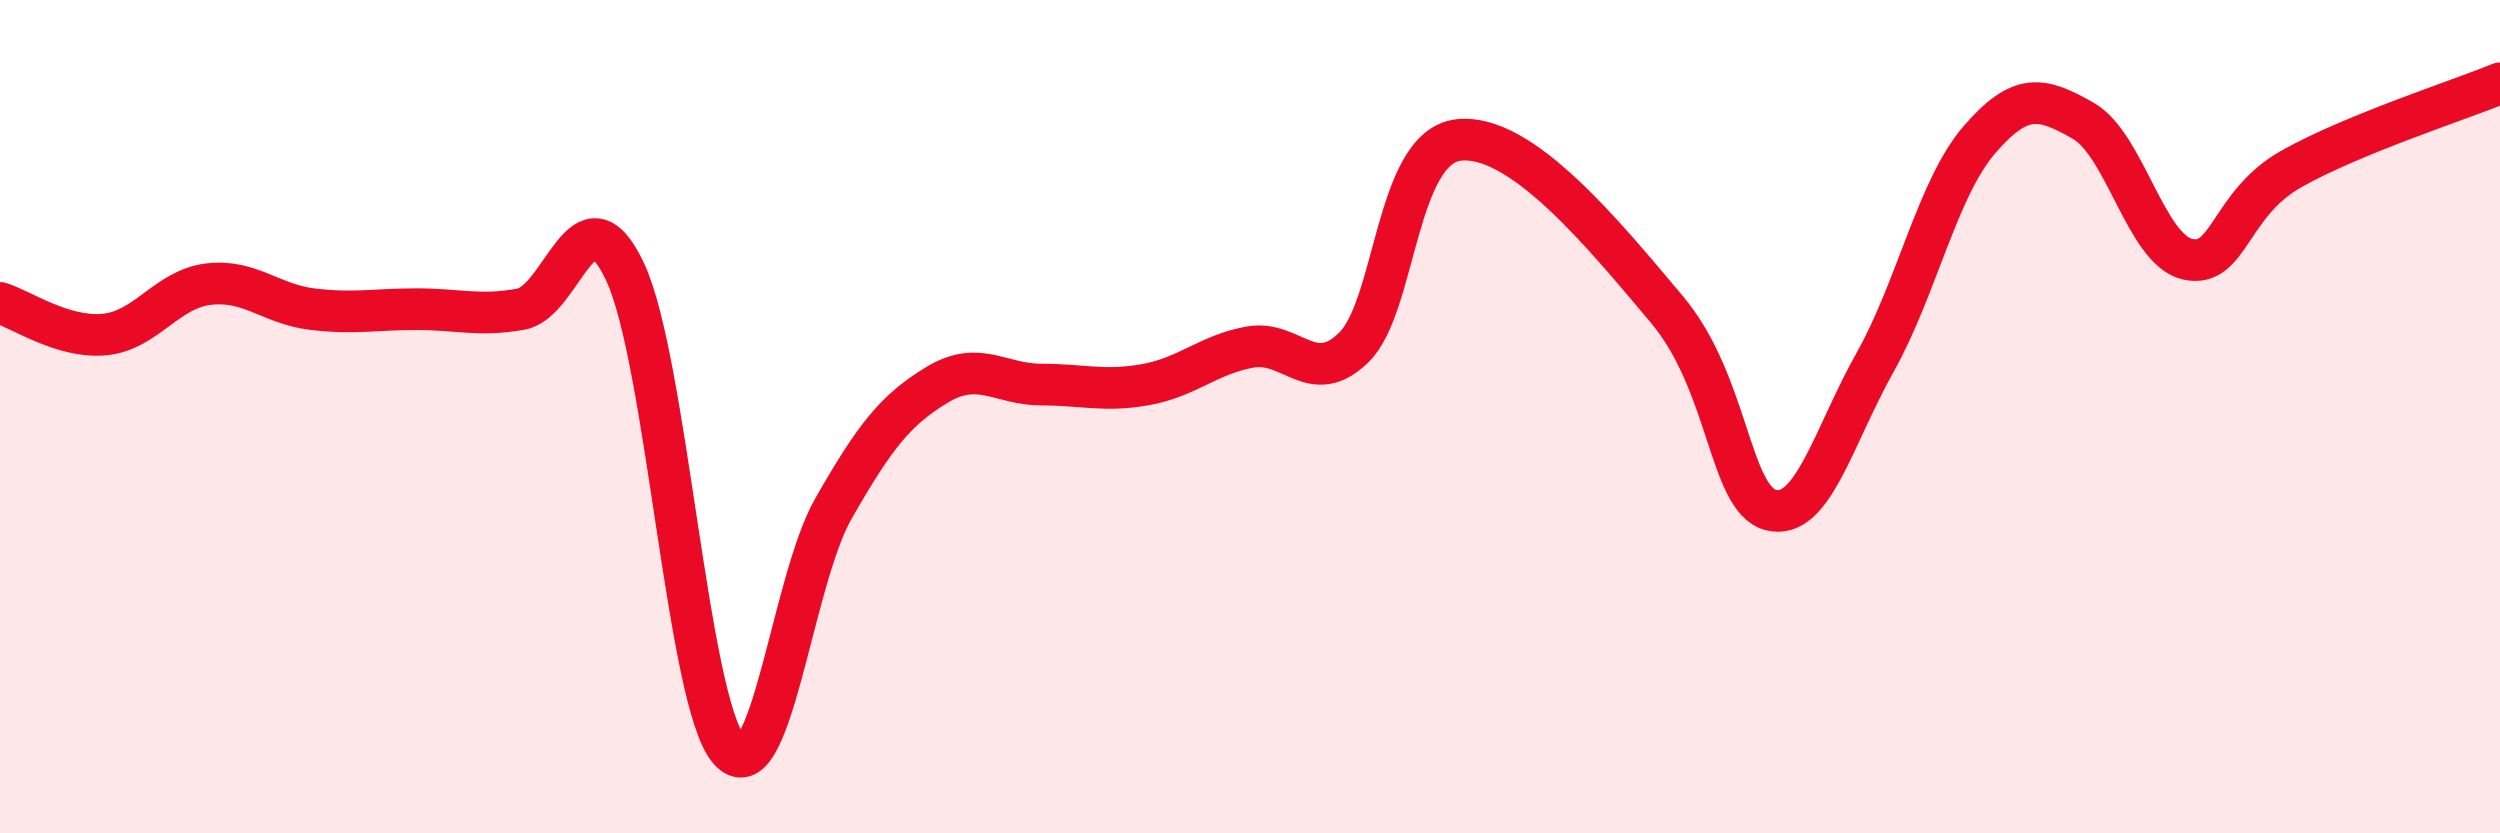
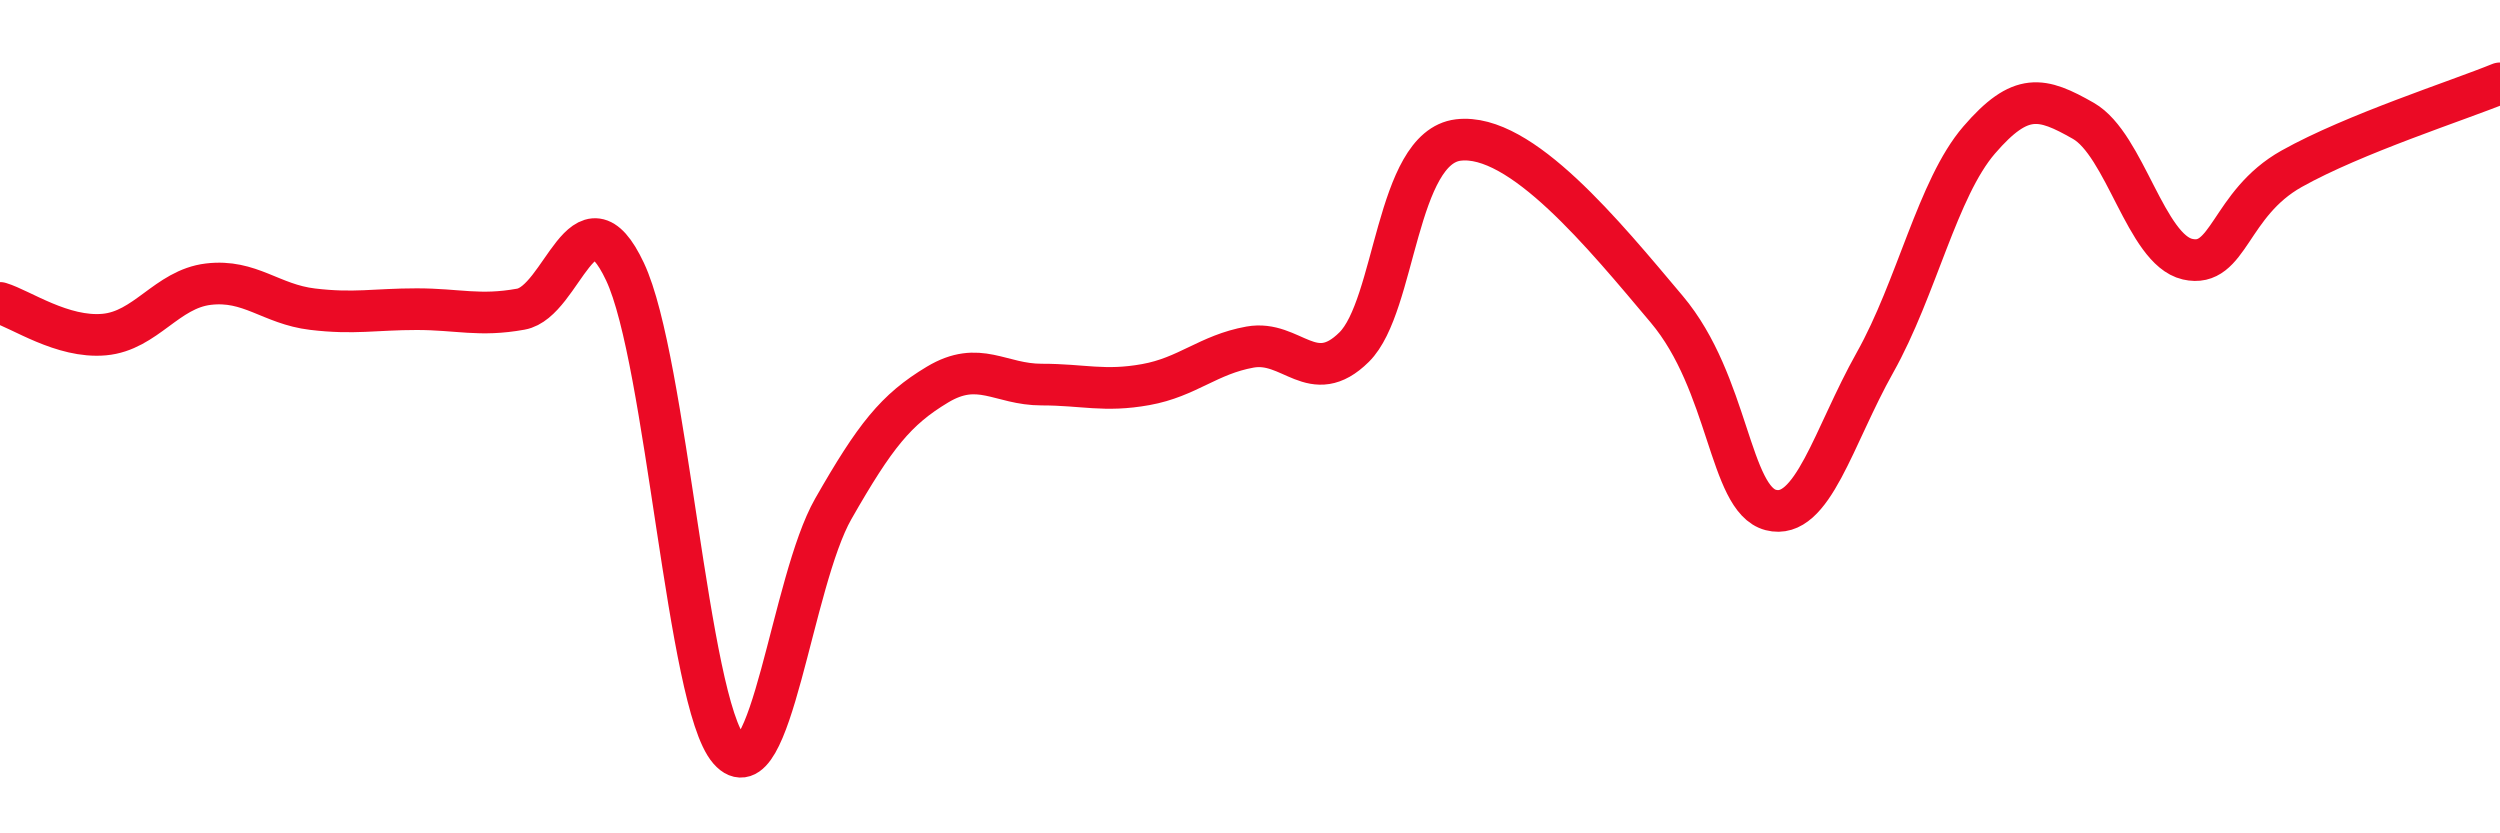
<svg xmlns="http://www.w3.org/2000/svg" width="60" height="20" viewBox="0 0 60 20">
-   <path d="M 0,7.27 C 0.5,7.42 1.5,8.12 2.5,8.03 C 3.5,7.94 4,6.94 5,6.82 C 6,6.7 6.5,7.3 7.5,7.42 C 8.5,7.54 9,7.42 10,7.42 C 11,7.42 11.5,7.6 12.5,7.42 C 13.5,7.24 14,4.4 15,6.52 C 16,8.64 16.5,16.86 17.5,18 C 18.5,19.14 19,13.96 20,12.21 C 21,10.46 21.5,9.83 22.5,9.23 C 23.5,8.63 24,9.23 25,9.23 C 26,9.23 26.5,9.41 27.5,9.23 C 28.5,9.05 29,8.51 30,8.33 C 31,8.15 31.5,9.32 32.5,8.33 C 33.5,7.34 33.5,3.54 35,3.36 C 36.5,3.18 38.5,5.64 40,7.42 C 41.5,9.2 41.5,11.98 42.5,12.24 C 43.5,12.5 44,10.48 45,8.7 C 46,6.92 46.5,4.52 47.5,3.36 C 48.5,2.2 49,2.33 50,2.9 C 51,3.47 51.5,5.99 52.5,6.22 C 53.5,6.45 53.5,4.89 55,4.05 C 56.5,3.21 59,2.41 60,2L60 20L0 20Z" fill="#EB0A25" opacity="0.1" stroke-linecap="round" stroke-linejoin="round" />
  <path d="M 0,7.27 C 0.5,7.42 1.5,8.12 2.5,8.03 C 3.5,7.94 4,6.94 5,6.82 C 6,6.7 6.5,7.3 7.5,7.42 C 8.5,7.54 9,7.42 10,7.42 C 11,7.42 11.5,7.6 12.5,7.42 C 13.5,7.24 14,4.4 15,6.52 C 16,8.64 16.5,16.86 17.5,18 C 18.5,19.14 19,13.96 20,12.21 C 21,10.46 21.5,9.83 22.5,9.23 C 23.5,8.63 24,9.23 25,9.23 C 26,9.23 26.5,9.41 27.5,9.23 C 28.5,9.05 29,8.51 30,8.33 C 31,8.15 31.5,9.32 32.5,8.33 C 33.5,7.34 33.5,3.54 35,3.36 C 36.5,3.18 38.5,5.64 40,7.42 C 41.5,9.2 41.5,11.98 42.5,12.24 C 43.5,12.5 44,10.48 45,8.7 C 46,6.92 46.5,4.52 47.5,3.36 C 48.5,2.2 49,2.33 50,2.9 C 51,3.47 51.5,5.99 52.5,6.22 C 53.5,6.45 53.5,4.89 55,4.05 C 56.5,3.21 59,2.41 60,2" stroke="#EB0A25" stroke-width="1" fill="none" stroke-linecap="round" stroke-linejoin="round" />
</svg>